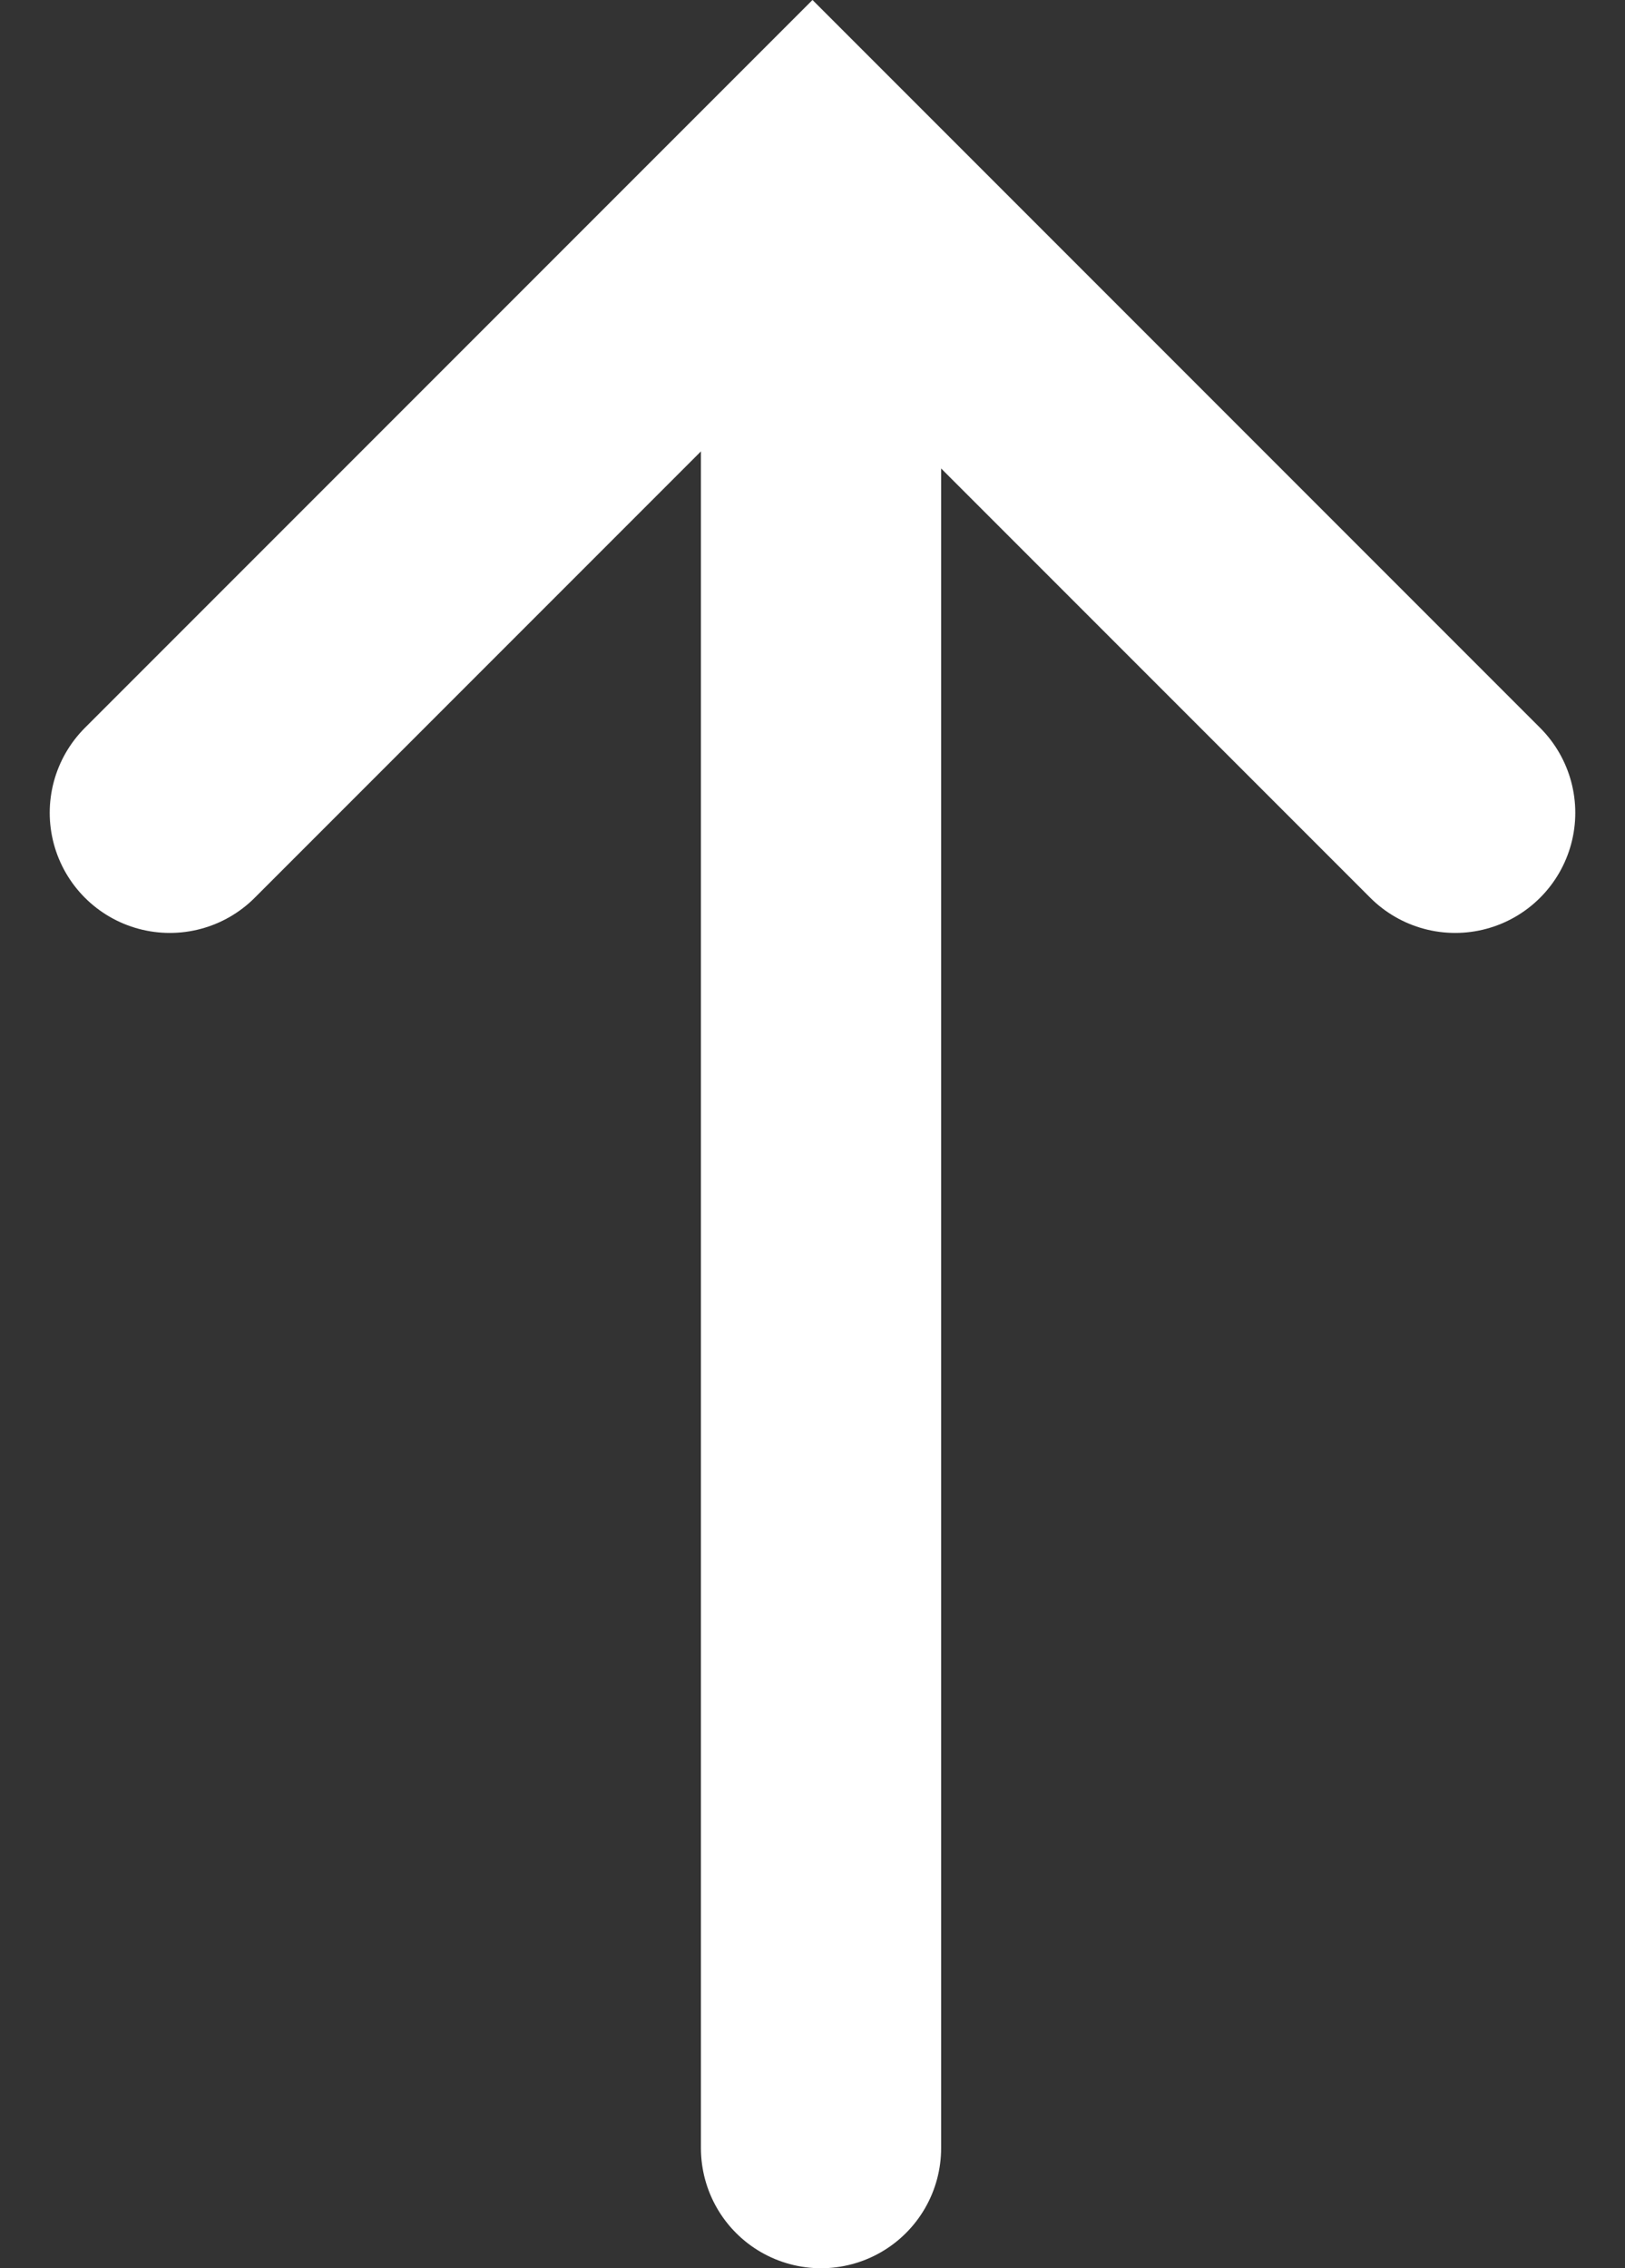
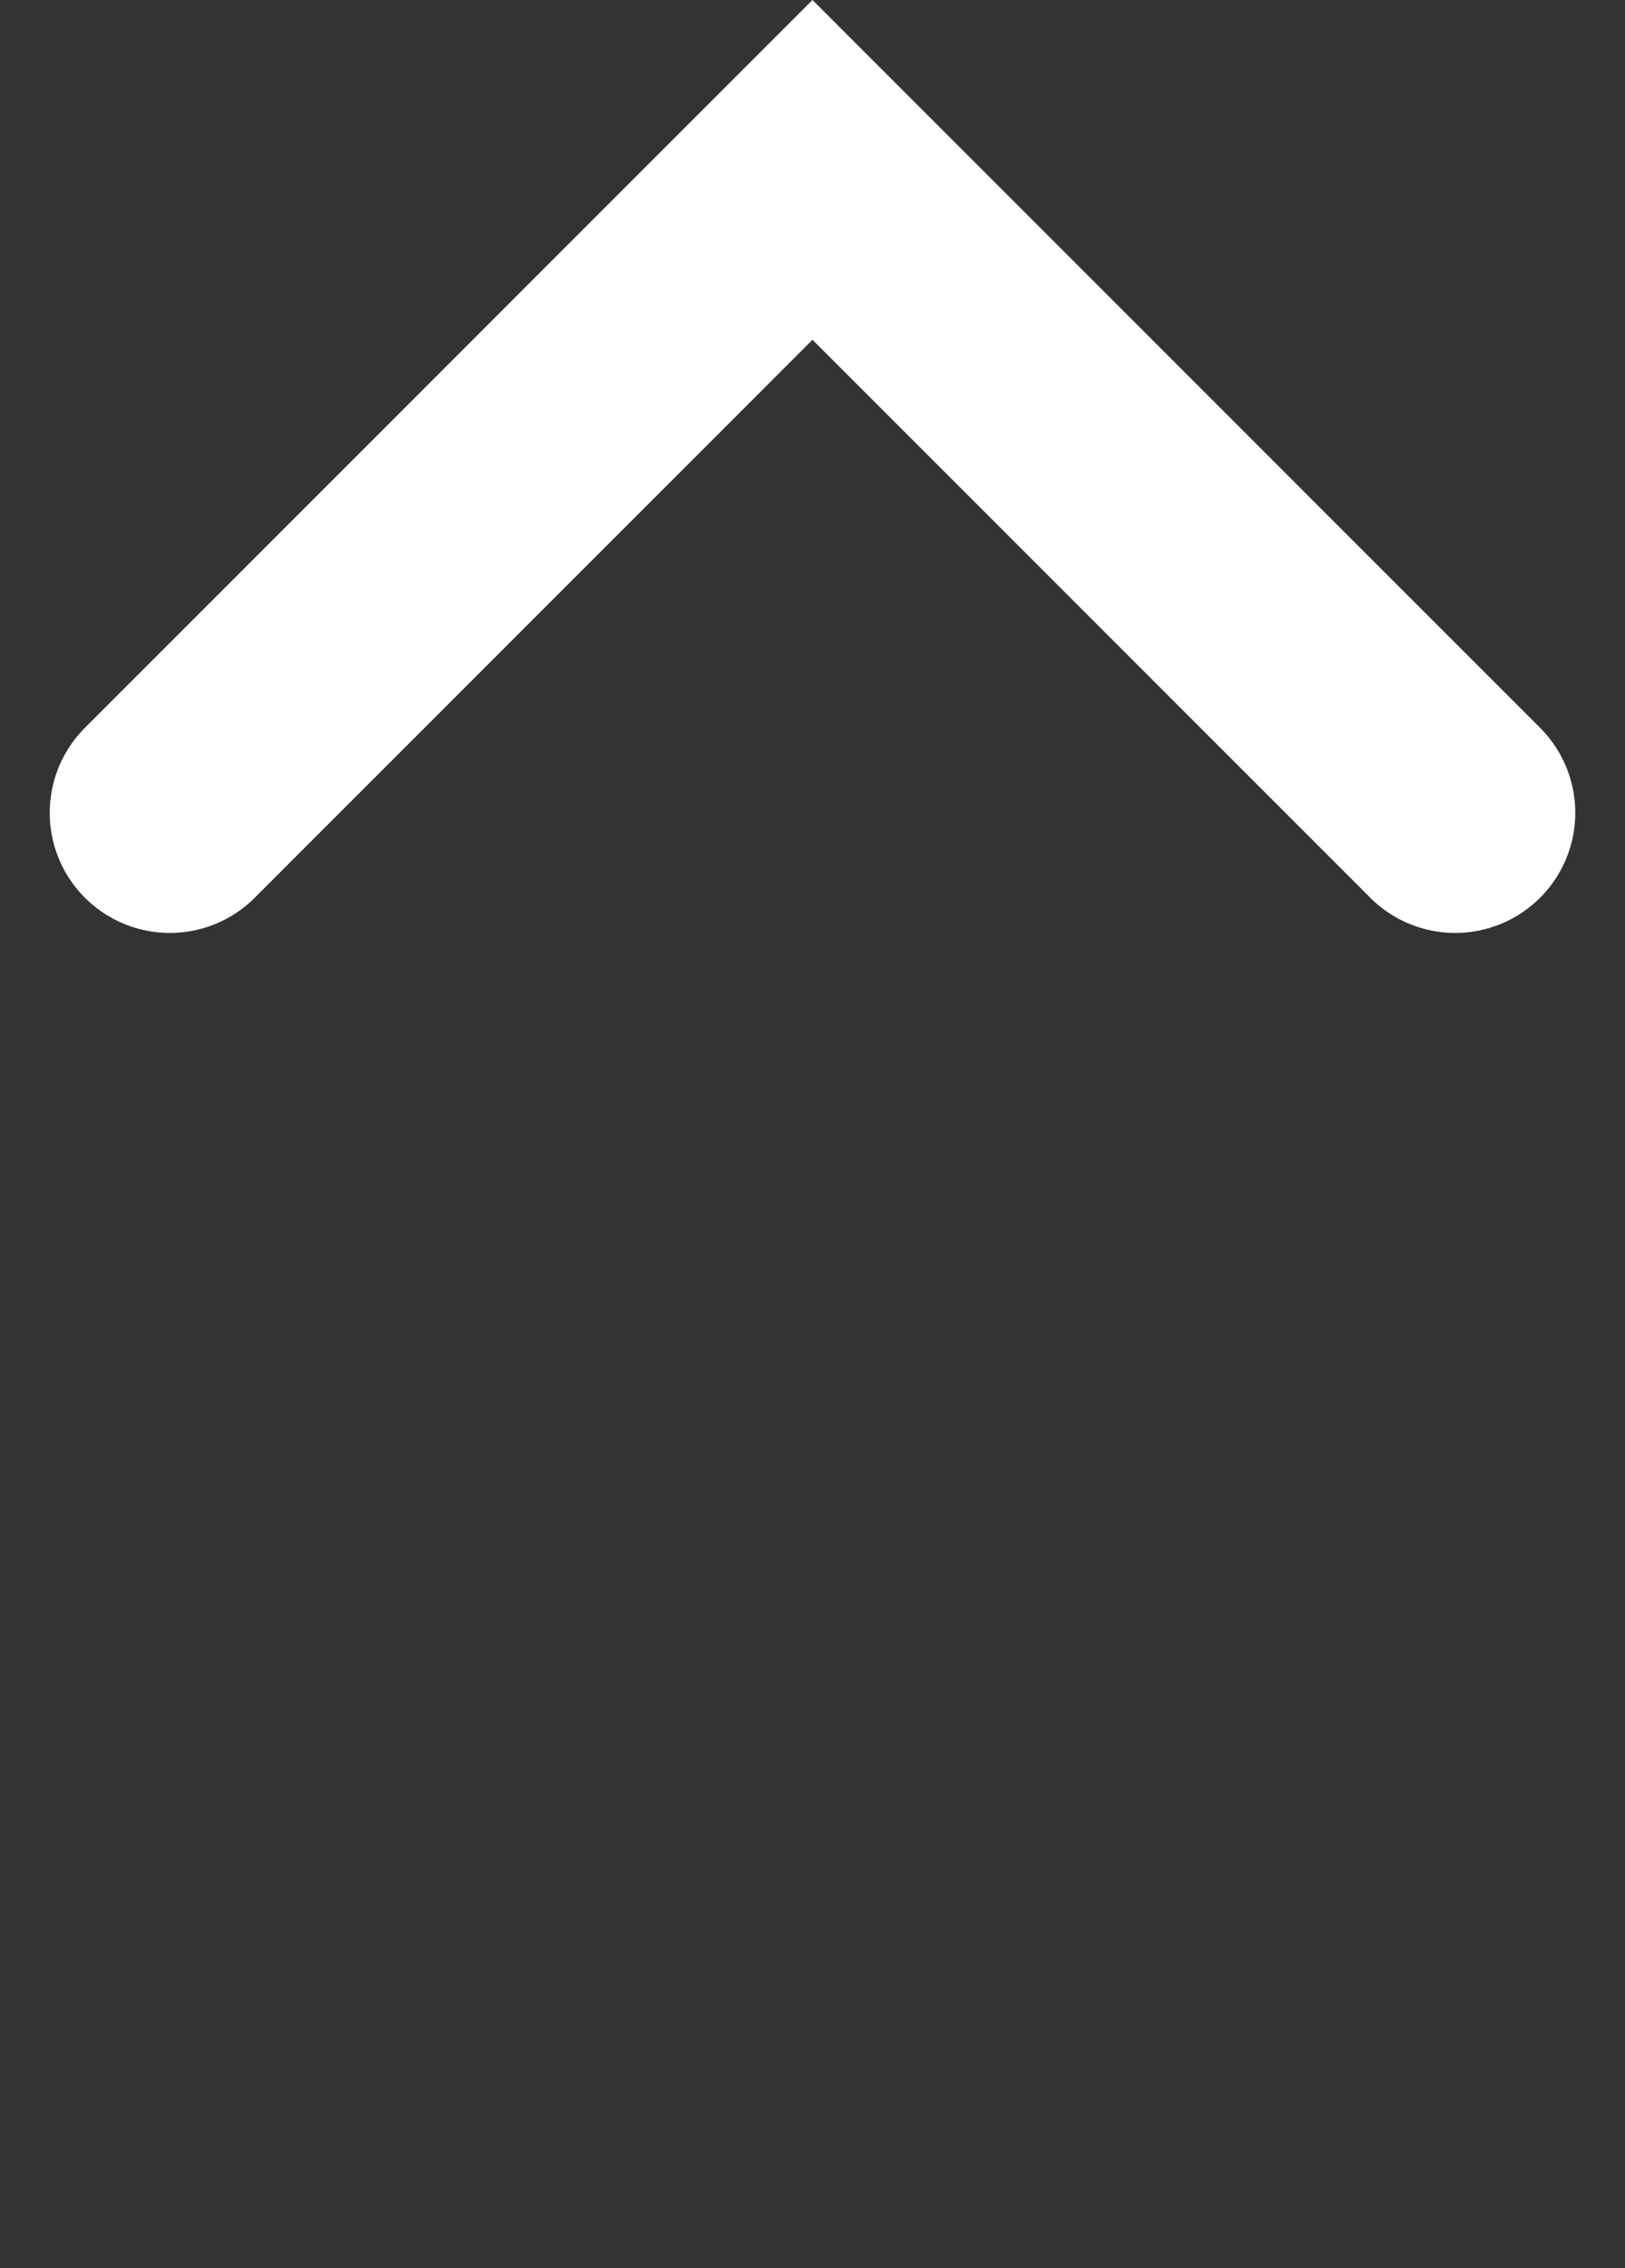
<svg xmlns="http://www.w3.org/2000/svg" width="13.53" height="18.879" viewBox="0 0 13.53 18.879">
  <rect x="0" y="0" width="13.53" height="18.879" fill="#333333" stroke="none" />
  <g id="Group_274" data-name="Group 274" transform="translate(-1627.664 -7421.621)">
-     <line id="Line_17" data-name="Line 17" y2="16" transform="translate(1634.5 7423.5)" fill="none" stroke="#fff" stroke-linecap="round" stroke-width="2" />
    <path id="Path_235" data-name="Path 235" d="M4126.078,7433.386l5.351-5.351,5.351,5.351" transform="translate(-2497 -5)" fill="none" stroke="#fff" stroke-linecap="round" stroke-width="2" />
  </g>
</svg>